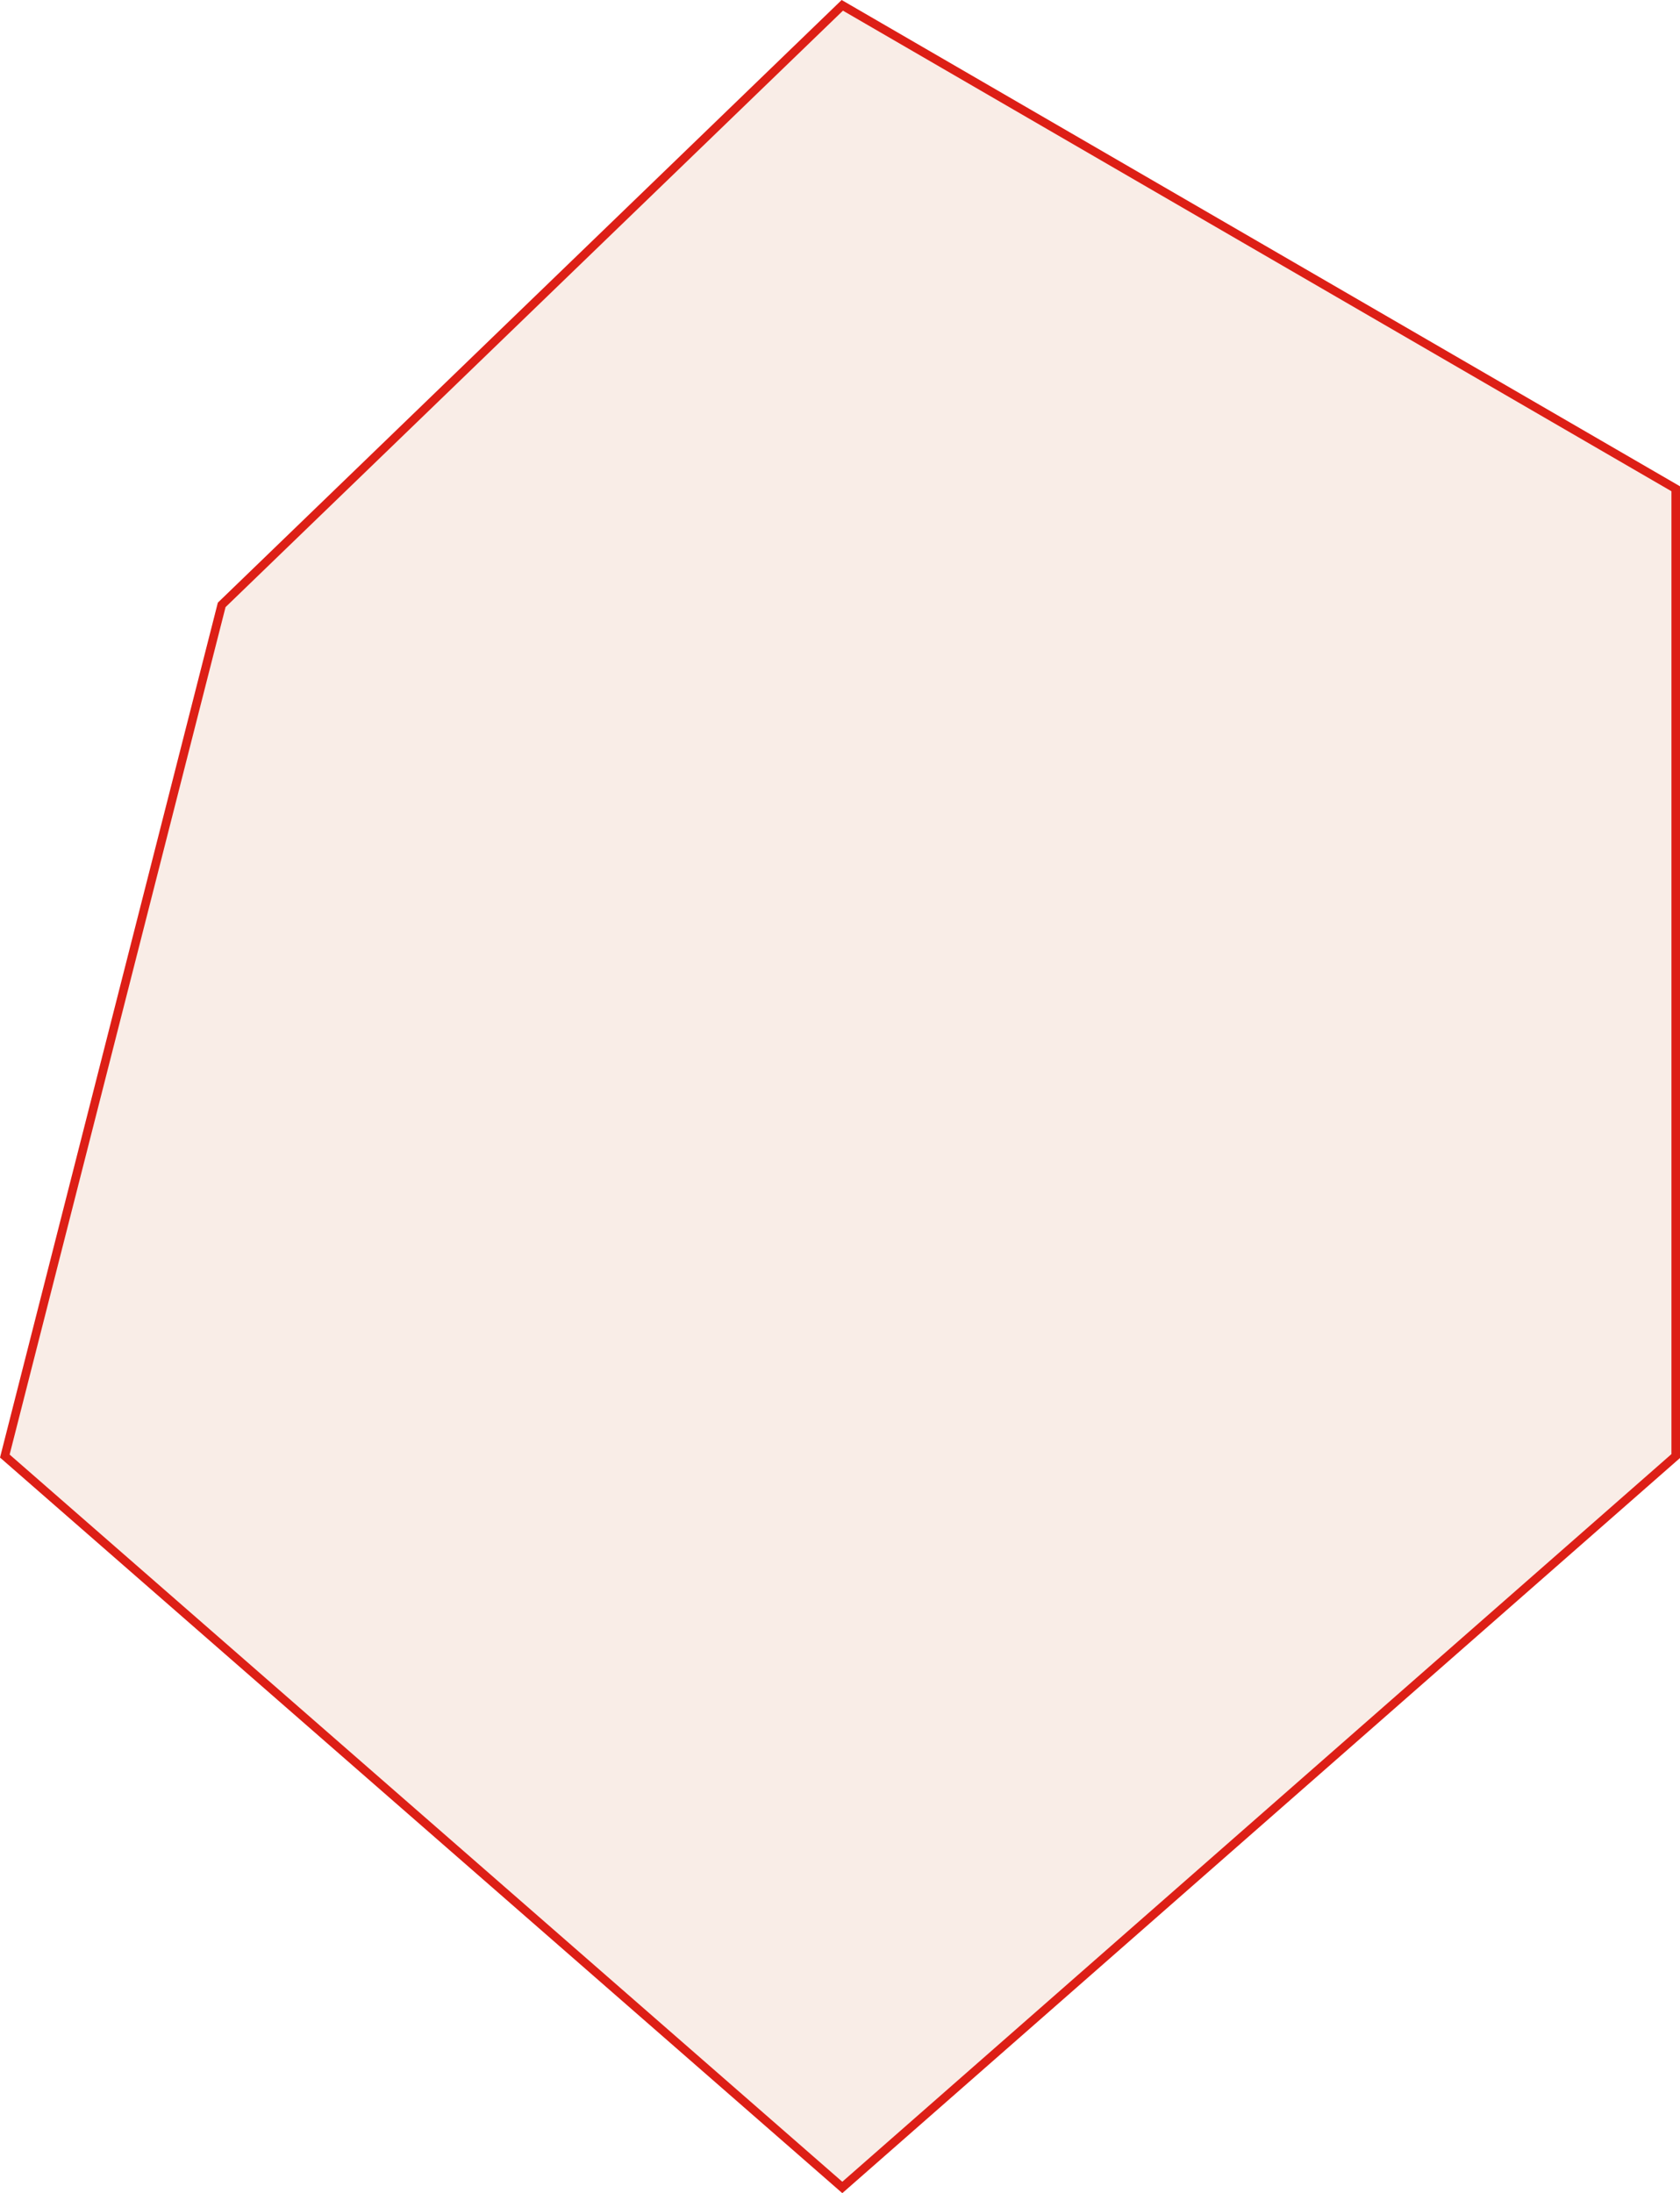
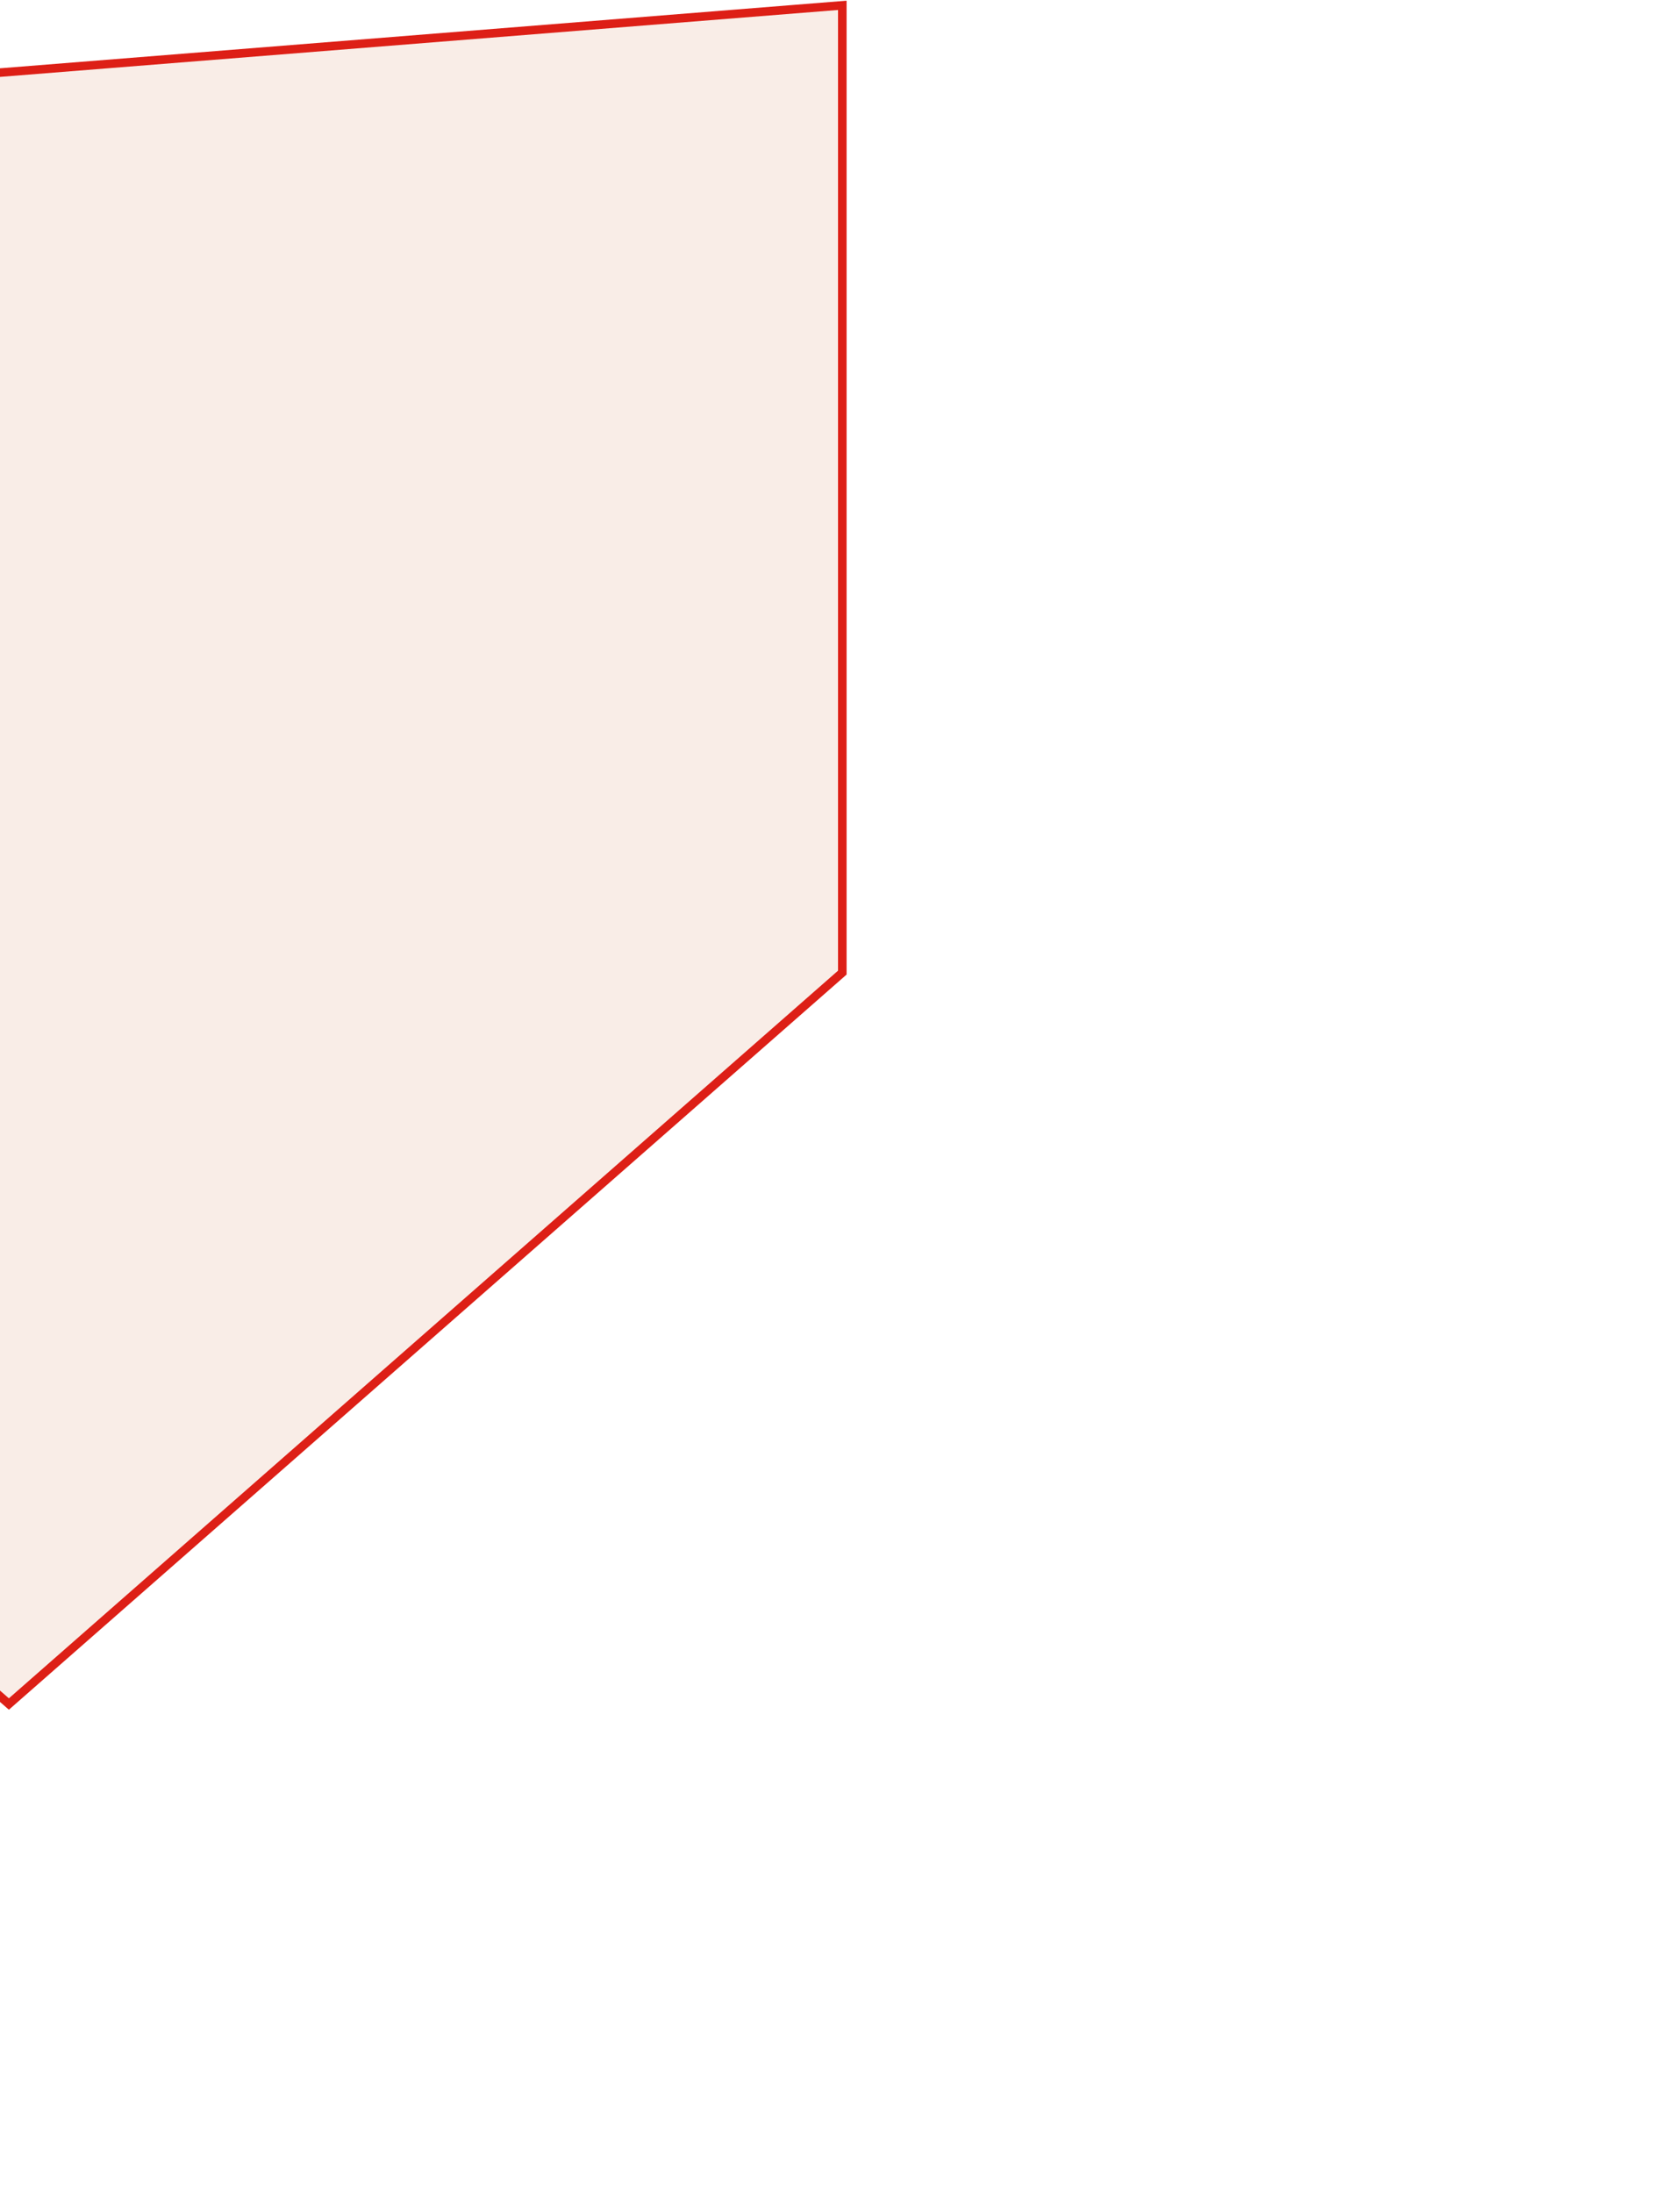
<svg xmlns="http://www.w3.org/2000/svg" width="195.988" height="255.822" viewBox="0 0 195.988 255.822">
-   <path id="パス_93428" data-name="パス 93428" d="M10610.357-1171.376l97.225,56.391v112.83l-97.225,85.314-97.7-85.314,25.3-99.285Z" transform="translate(-10512.094 1171.998)" fill="rgba(244,221,209,0.5)" stroke="#dd1f16" stroke-linecap="round" stroke-width="1" />
+   <path id="パス_93428" data-name="パス 93428" d="M10610.357-1171.376v112.83l-97.225,85.314-97.7-85.314,25.3-99.285Z" transform="translate(-10512.094 1171.998)" fill="rgba(244,221,209,0.5)" stroke="#dd1f16" stroke-linecap="round" stroke-width="1" />
</svg>